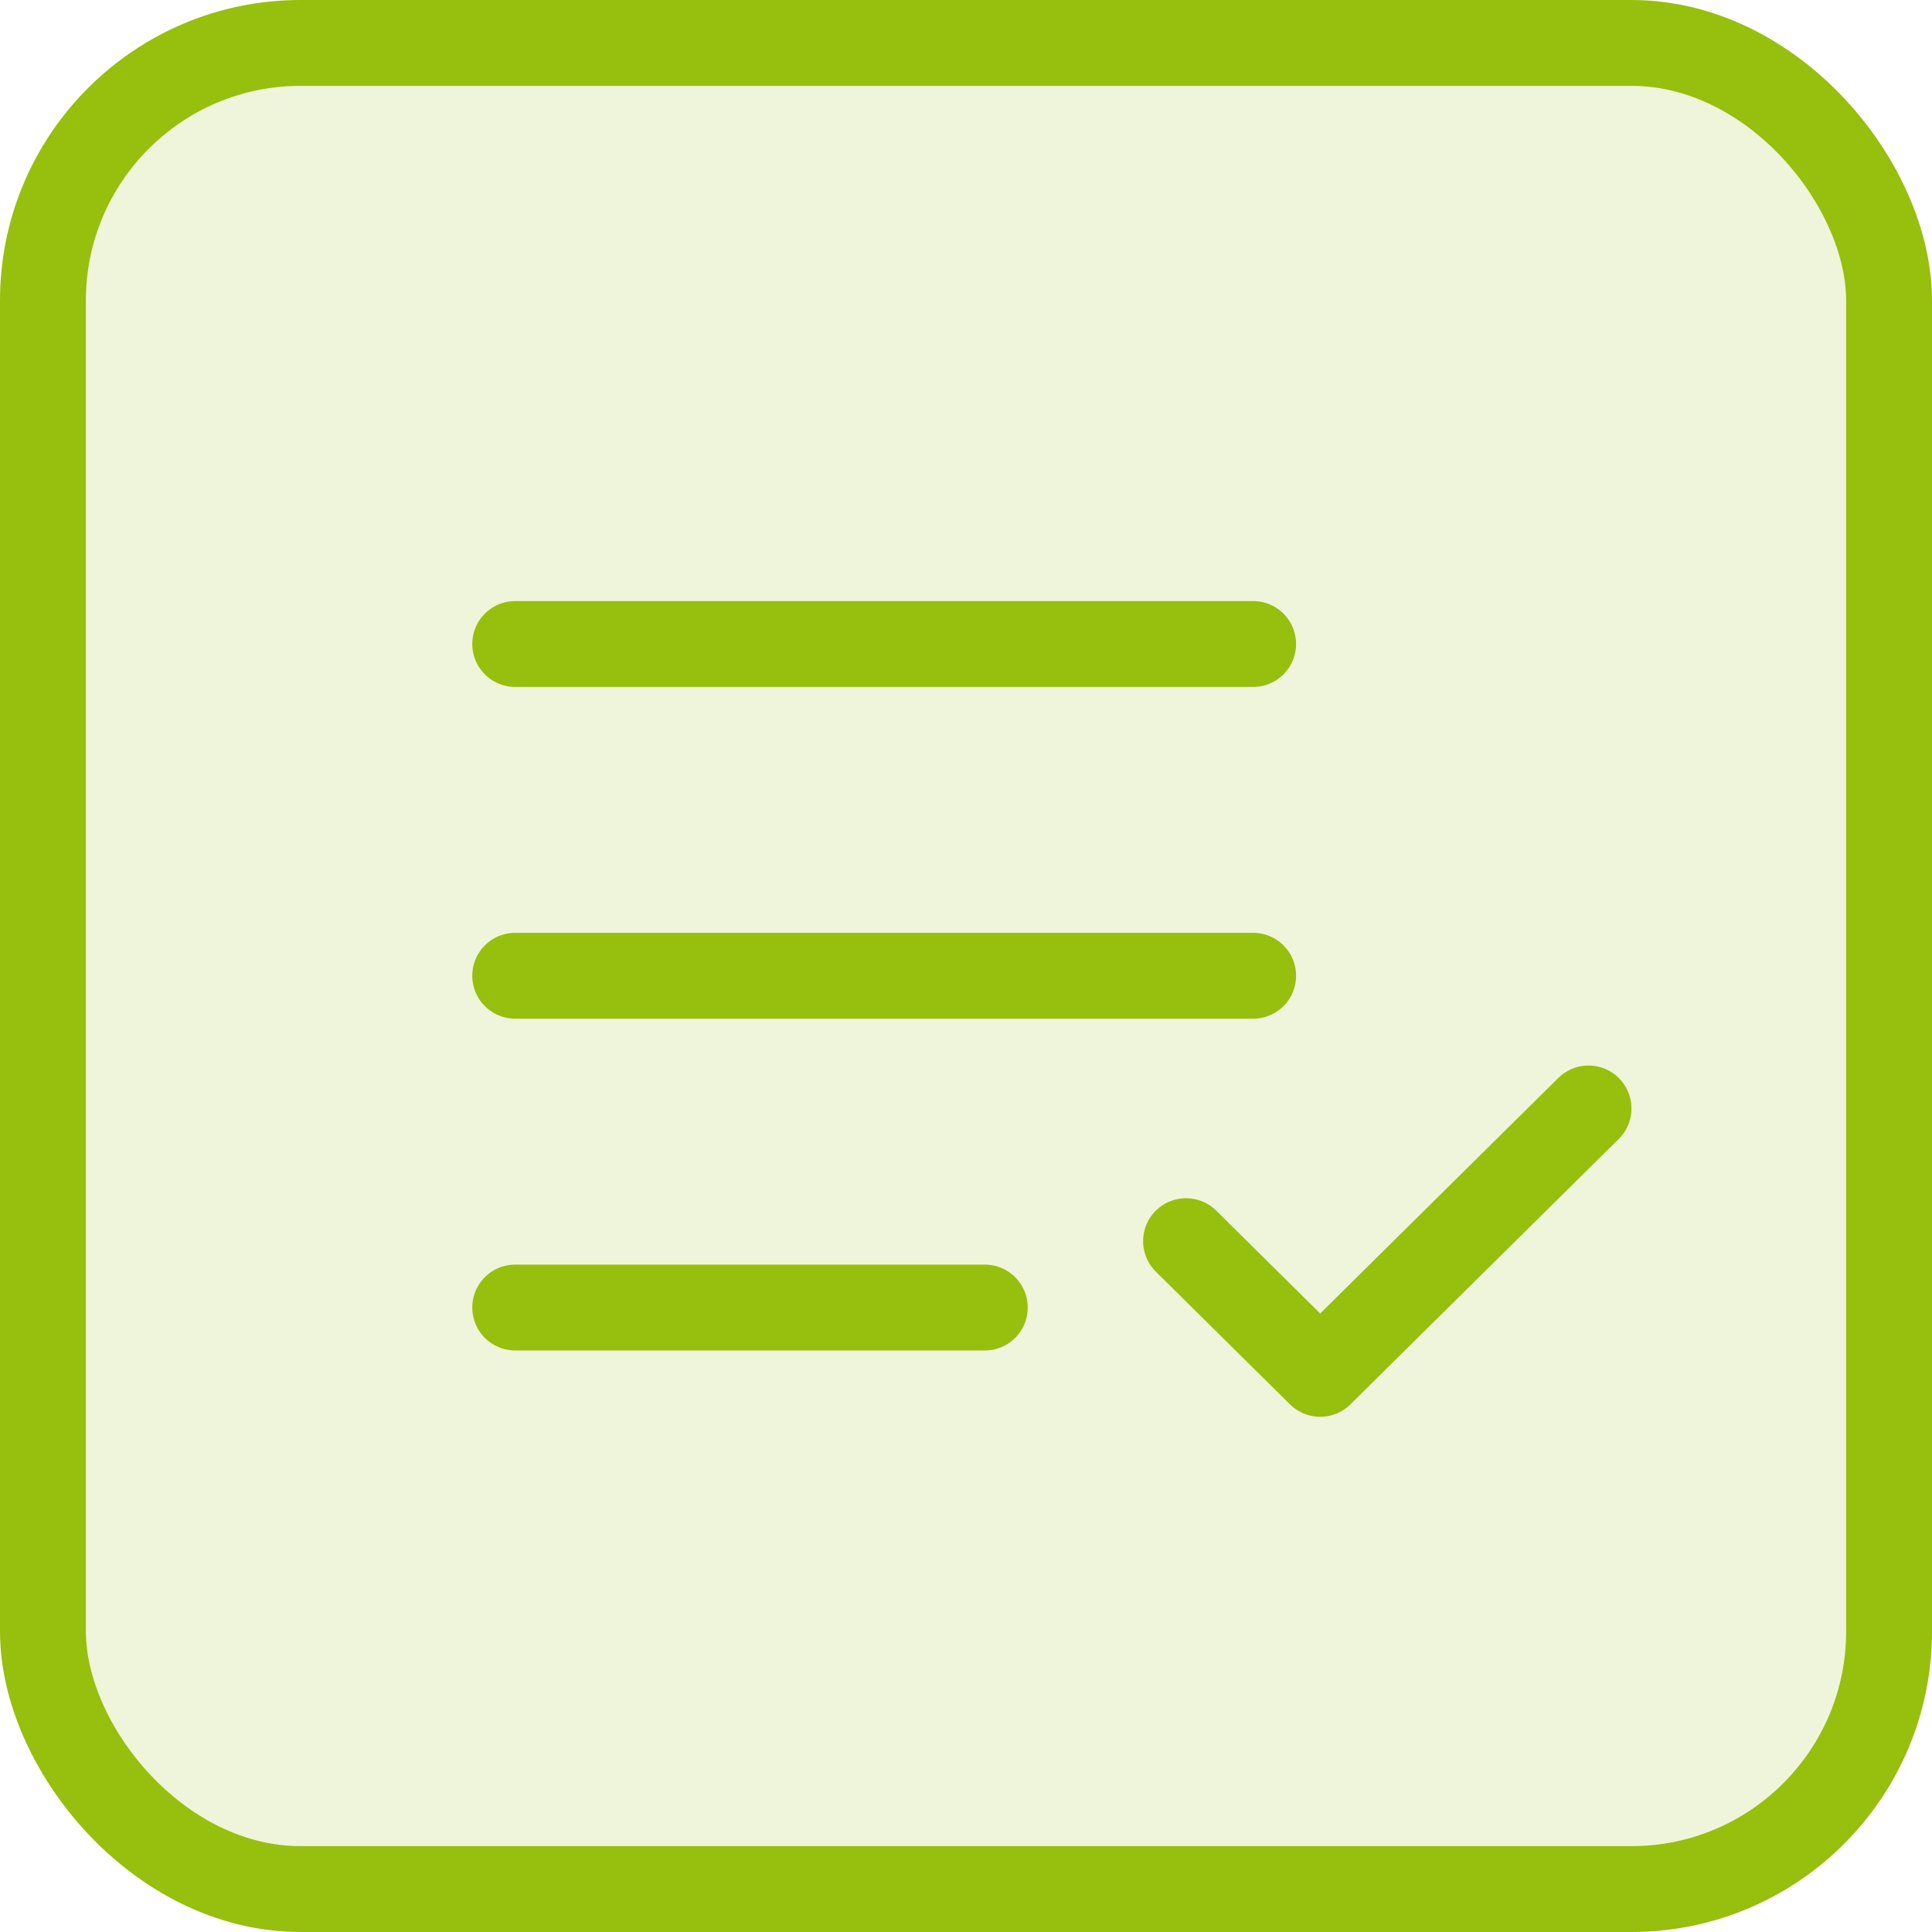
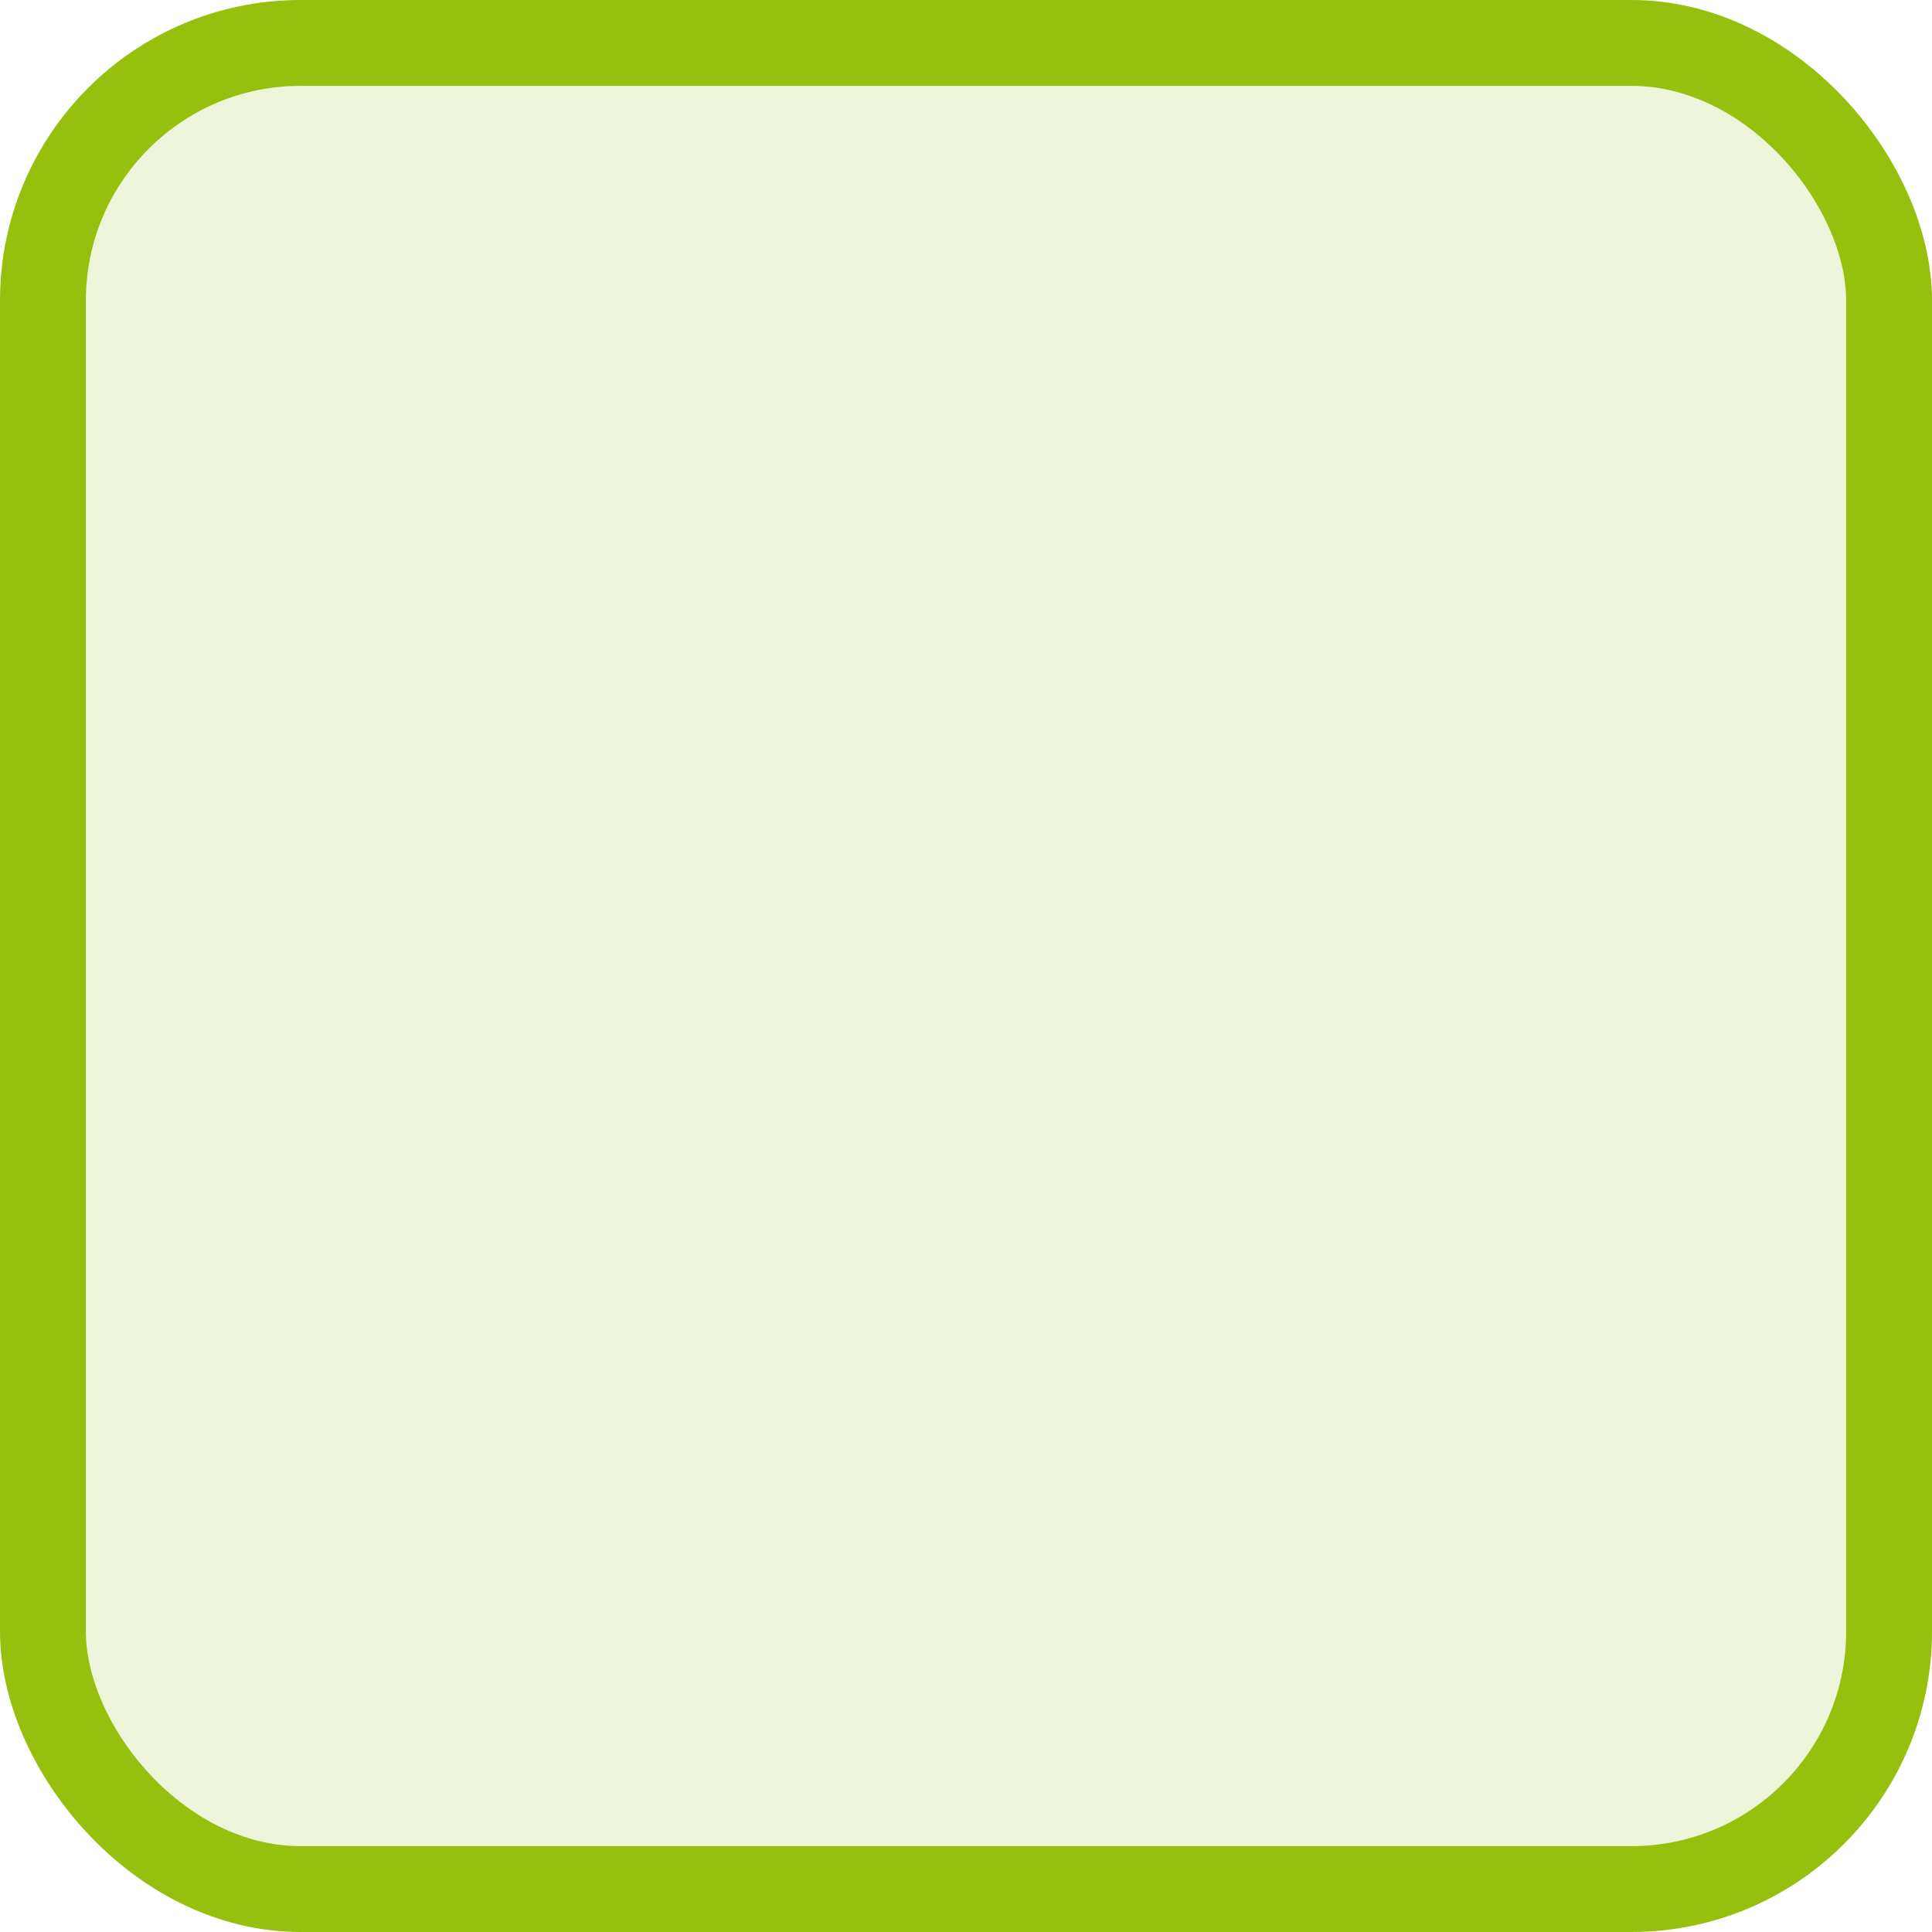
<svg xmlns="http://www.w3.org/2000/svg" width="45px" height="45px" viewBox="0 0 45 45" version="1.1">
  <title>Icon_01_Dokumente-Tipps</title>
  <g id="03.-Beratung-&amp;-Service" stroke="none" stroke-width="1" fill="none" fill-rule="evenodd">
    <g id="250616----3.0.-Design---Beratung-&amp;-Service-----mymassaApp" transform="translate(-131, -2248)" stroke="#97BF0D">
      <g id="Icon_01_Dokumente-Tipps" transform="translate(131, 2248)" stroke-width="2">
        <rect id="Rectangle-Copy-3" fill-opacity="0.15" fill="#97BF0D" x="1" y="1" width="43" height="43" rx="6" />
        <g id="List_Check" transform="translate(12, 15)" stroke-linecap="round" stroke-linejoin="round">
-           <path d="M0,15.455 L10.938,15.455 M25,10.818 L18.75,17 L15.625,13.909 M0,7.727 L17.188,7.727 M0,1.99840144e-15 L17.188,1.99840144e-15" id="Shape" />
-         </g>
+           </g>
      </g>
    </g>
  </g>
</svg>